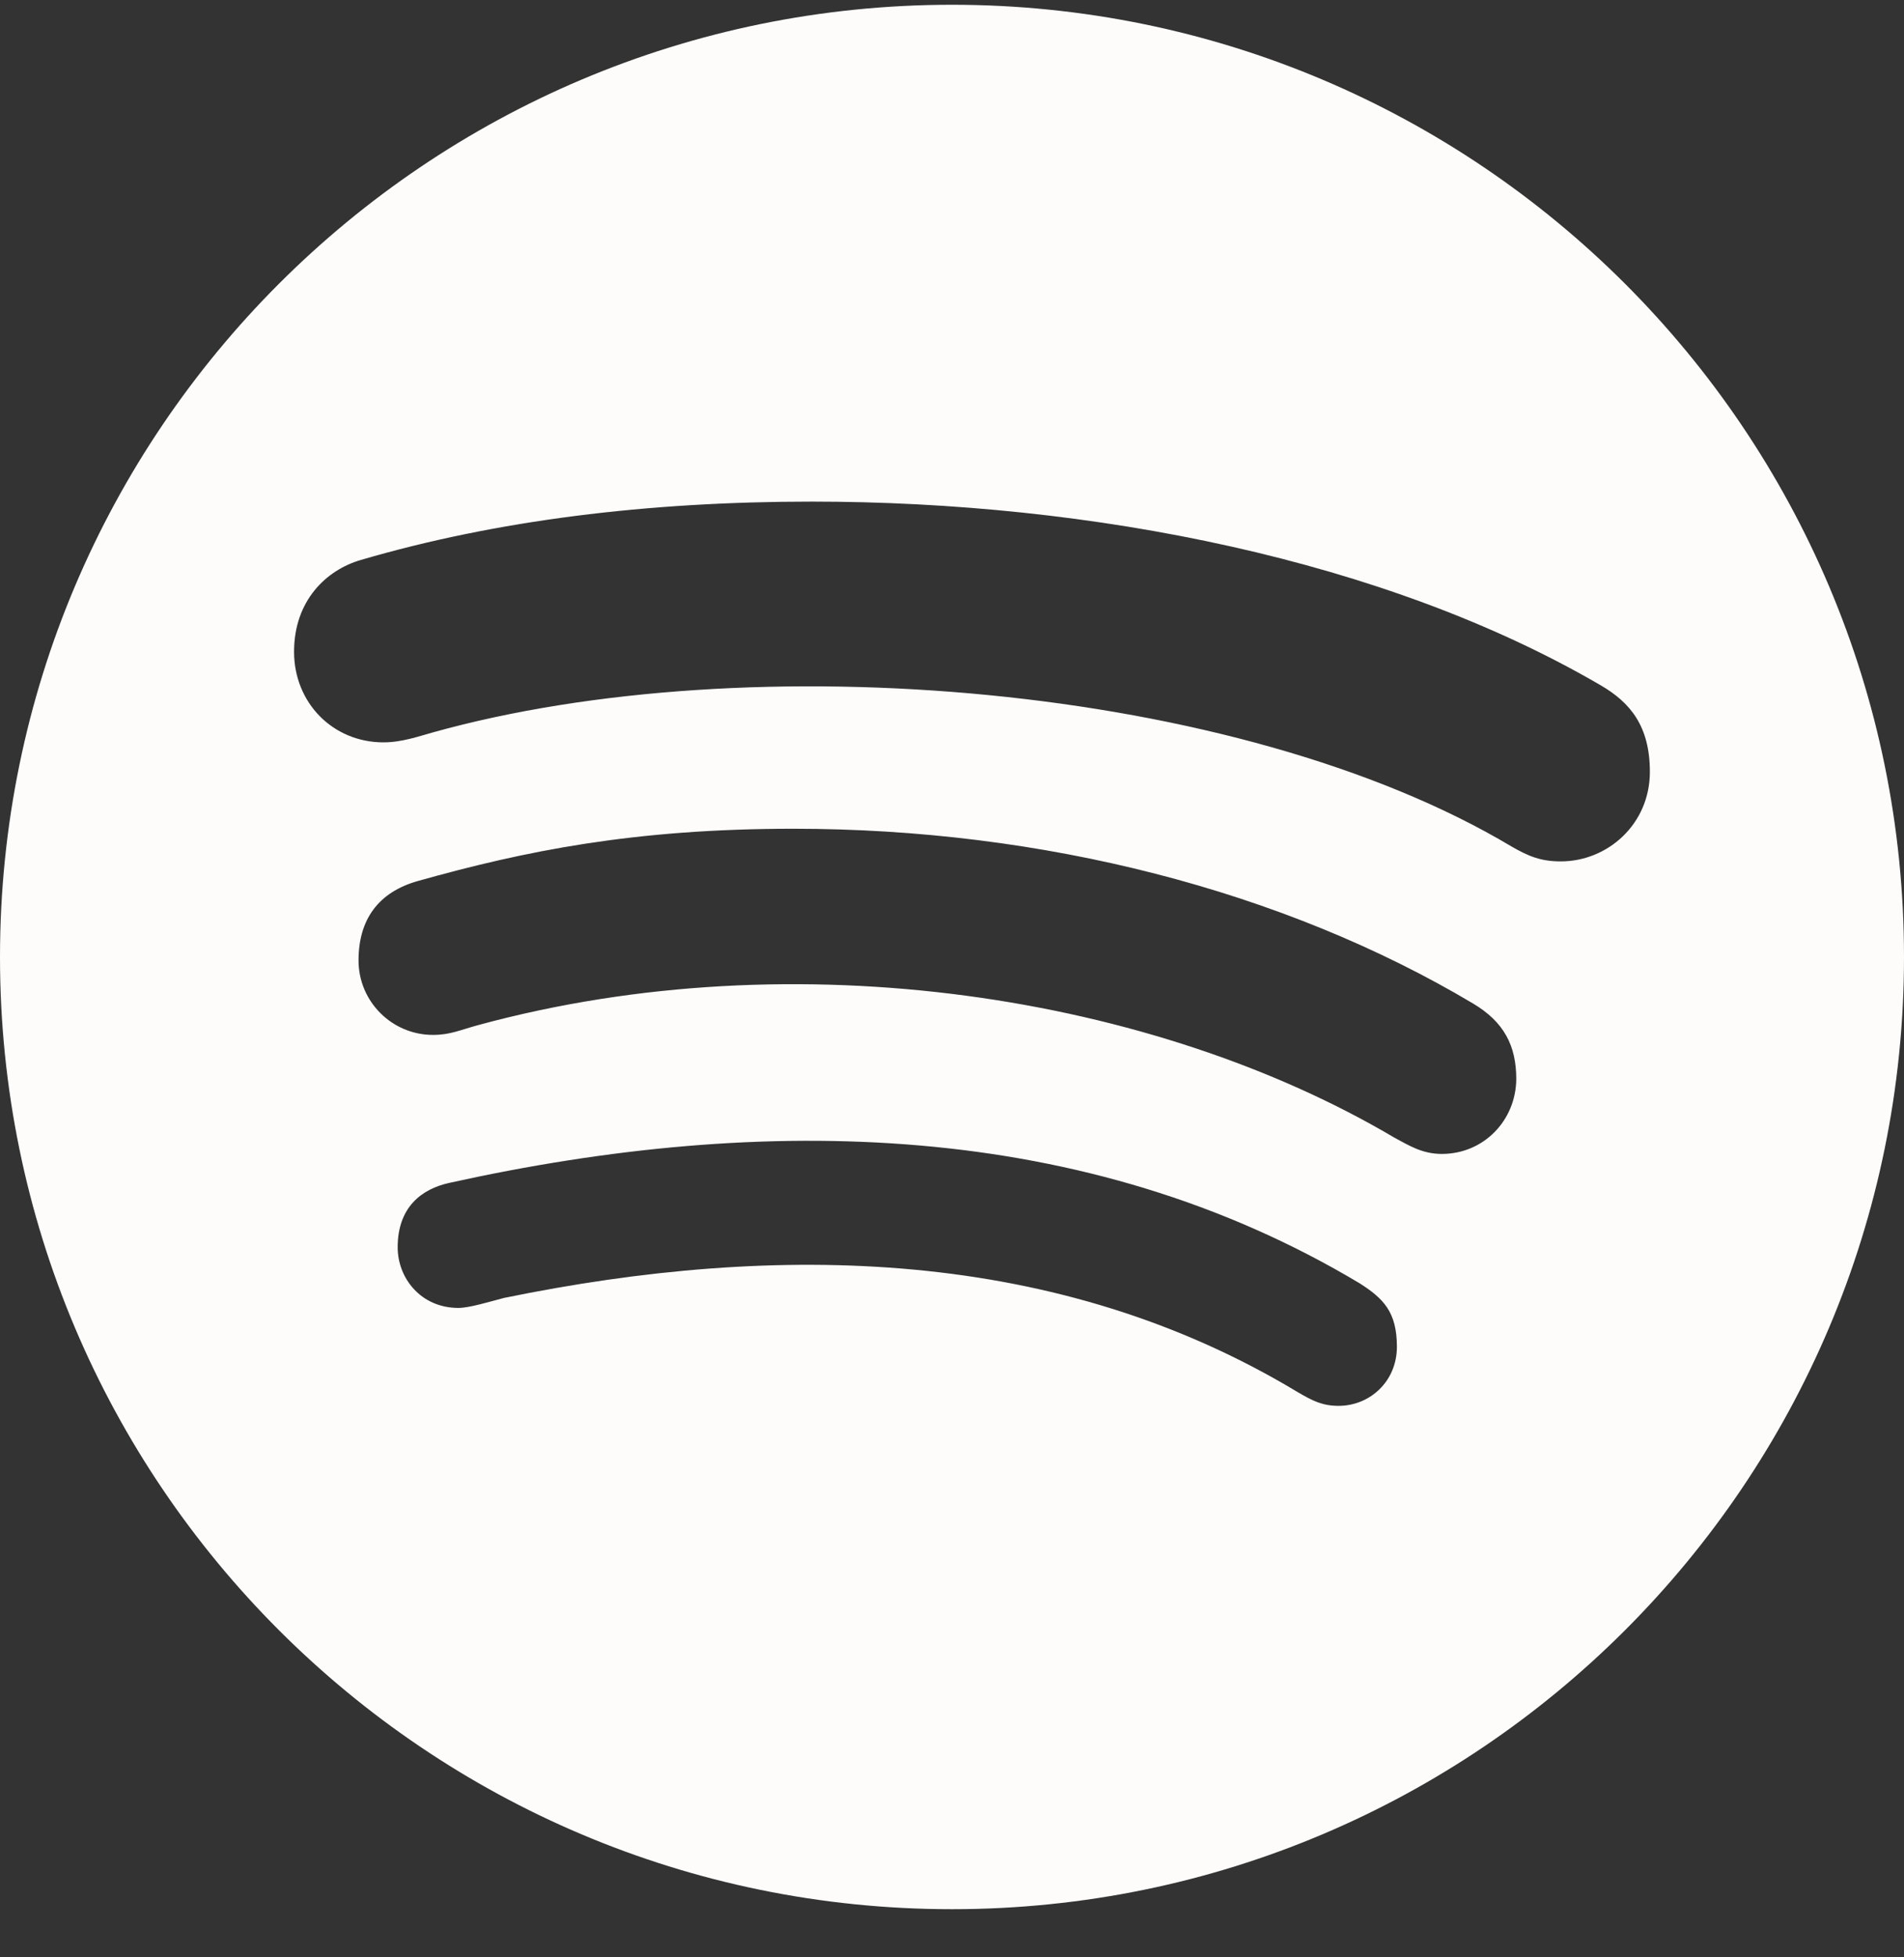
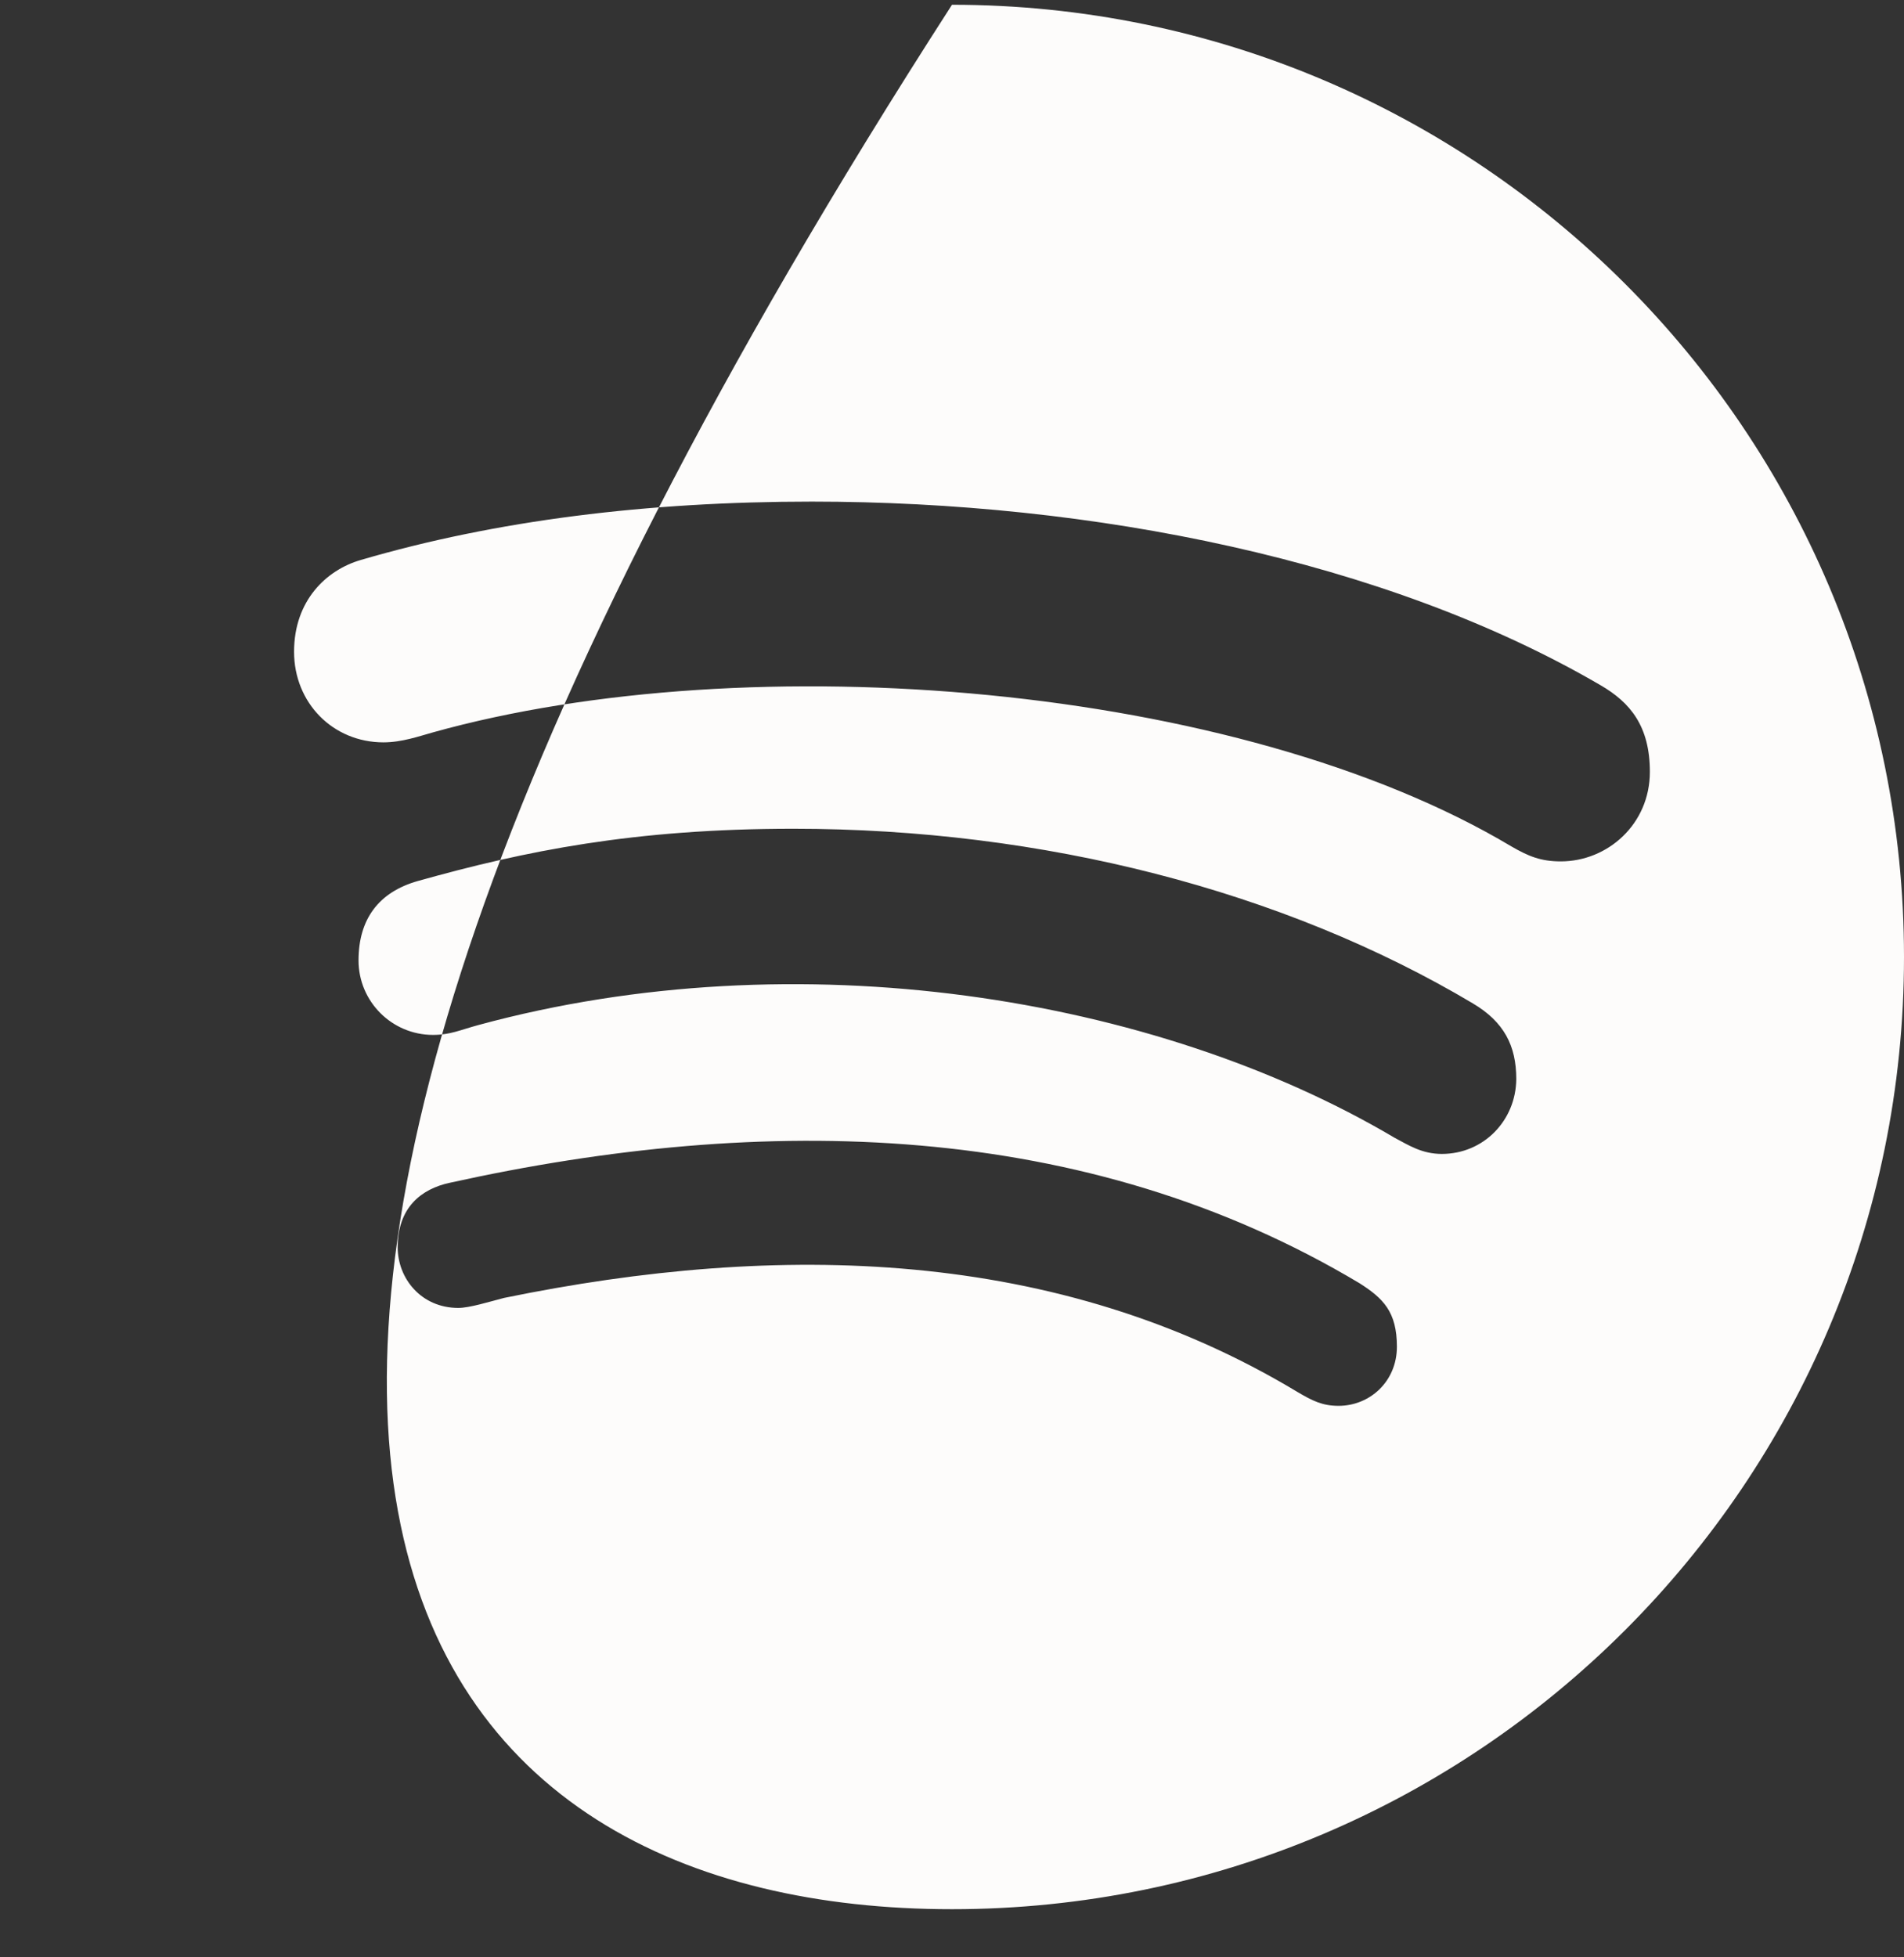
<svg xmlns="http://www.w3.org/2000/svg" width="36" height="37" viewBox="0 0 36 37" fill="none">
  <rect x="0" y="0" width="36" height="37" fill="#333333" stroke="none" />
-   <path d="M18 0.09C8.064 0.09 0 8.154 0 18.09C0 28.026 8.064 36.09 18 36.09C27.936 36.09 36 28.026 36 18.09C36 8.154 27.936 0.09 18 0.09ZM25.309 26.575C25.004 26.575 24.815 26.48 24.532 26.313C20.003 23.584 14.734 23.468 9.53 24.535C9.247 24.608 8.877 24.724 8.666 24.724C7.962 24.724 7.519 24.165 7.519 23.577C7.519 22.829 7.962 22.474 8.506 22.358C14.451 21.044 20.526 21.16 25.708 24.259C26.151 24.542 26.412 24.796 26.412 25.457C26.412 26.117 25.897 26.575 25.309 26.575ZM27.261 21.813C26.884 21.813 26.63 21.646 26.369 21.508C21.832 18.823 15.068 17.741 9.051 19.375C8.702 19.469 8.514 19.563 8.187 19.563C7.41 19.563 6.779 18.932 6.779 18.155C6.779 17.379 7.156 16.863 7.904 16.653C9.922 16.087 11.983 15.666 15.002 15.666C19.713 15.666 24.264 16.834 27.849 18.968C28.437 19.317 28.669 19.767 28.669 20.398C28.662 21.182 28.052 21.813 27.261 21.813ZM29.511 16.283C29.134 16.283 28.902 16.188 28.575 15.999C23.407 12.915 14.168 12.175 8.187 13.844C7.926 13.916 7.599 14.033 7.251 14.033C6.293 14.033 5.56 13.285 5.56 12.32C5.56 11.354 6.169 10.774 6.823 10.585C9.377 9.837 12.237 9.482 15.351 9.482C20.649 9.482 26.202 10.585 30.259 12.951C30.825 13.278 31.195 13.728 31.195 14.591C31.195 15.579 30.397 16.283 29.511 16.283Z" fill="#FDFCFB" />
+   <path d="M18 0.09C0 28.026 8.064 36.09 18 36.09C27.936 36.09 36 28.026 36 18.09C36 8.154 27.936 0.09 18 0.09ZM25.309 26.575C25.004 26.575 24.815 26.48 24.532 26.313C20.003 23.584 14.734 23.468 9.53 24.535C9.247 24.608 8.877 24.724 8.666 24.724C7.962 24.724 7.519 24.165 7.519 23.577C7.519 22.829 7.962 22.474 8.506 22.358C14.451 21.044 20.526 21.16 25.708 24.259C26.151 24.542 26.412 24.796 26.412 25.457C26.412 26.117 25.897 26.575 25.309 26.575ZM27.261 21.813C26.884 21.813 26.63 21.646 26.369 21.508C21.832 18.823 15.068 17.741 9.051 19.375C8.702 19.469 8.514 19.563 8.187 19.563C7.41 19.563 6.779 18.932 6.779 18.155C6.779 17.379 7.156 16.863 7.904 16.653C9.922 16.087 11.983 15.666 15.002 15.666C19.713 15.666 24.264 16.834 27.849 18.968C28.437 19.317 28.669 19.767 28.669 20.398C28.662 21.182 28.052 21.813 27.261 21.813ZM29.511 16.283C29.134 16.283 28.902 16.188 28.575 15.999C23.407 12.915 14.168 12.175 8.187 13.844C7.926 13.916 7.599 14.033 7.251 14.033C6.293 14.033 5.56 13.285 5.56 12.32C5.56 11.354 6.169 10.774 6.823 10.585C9.377 9.837 12.237 9.482 15.351 9.482C20.649 9.482 26.202 10.585 30.259 12.951C30.825 13.278 31.195 13.728 31.195 14.591C31.195 15.579 30.397 16.283 29.511 16.283Z" fill="#FDFCFB" />
</svg>